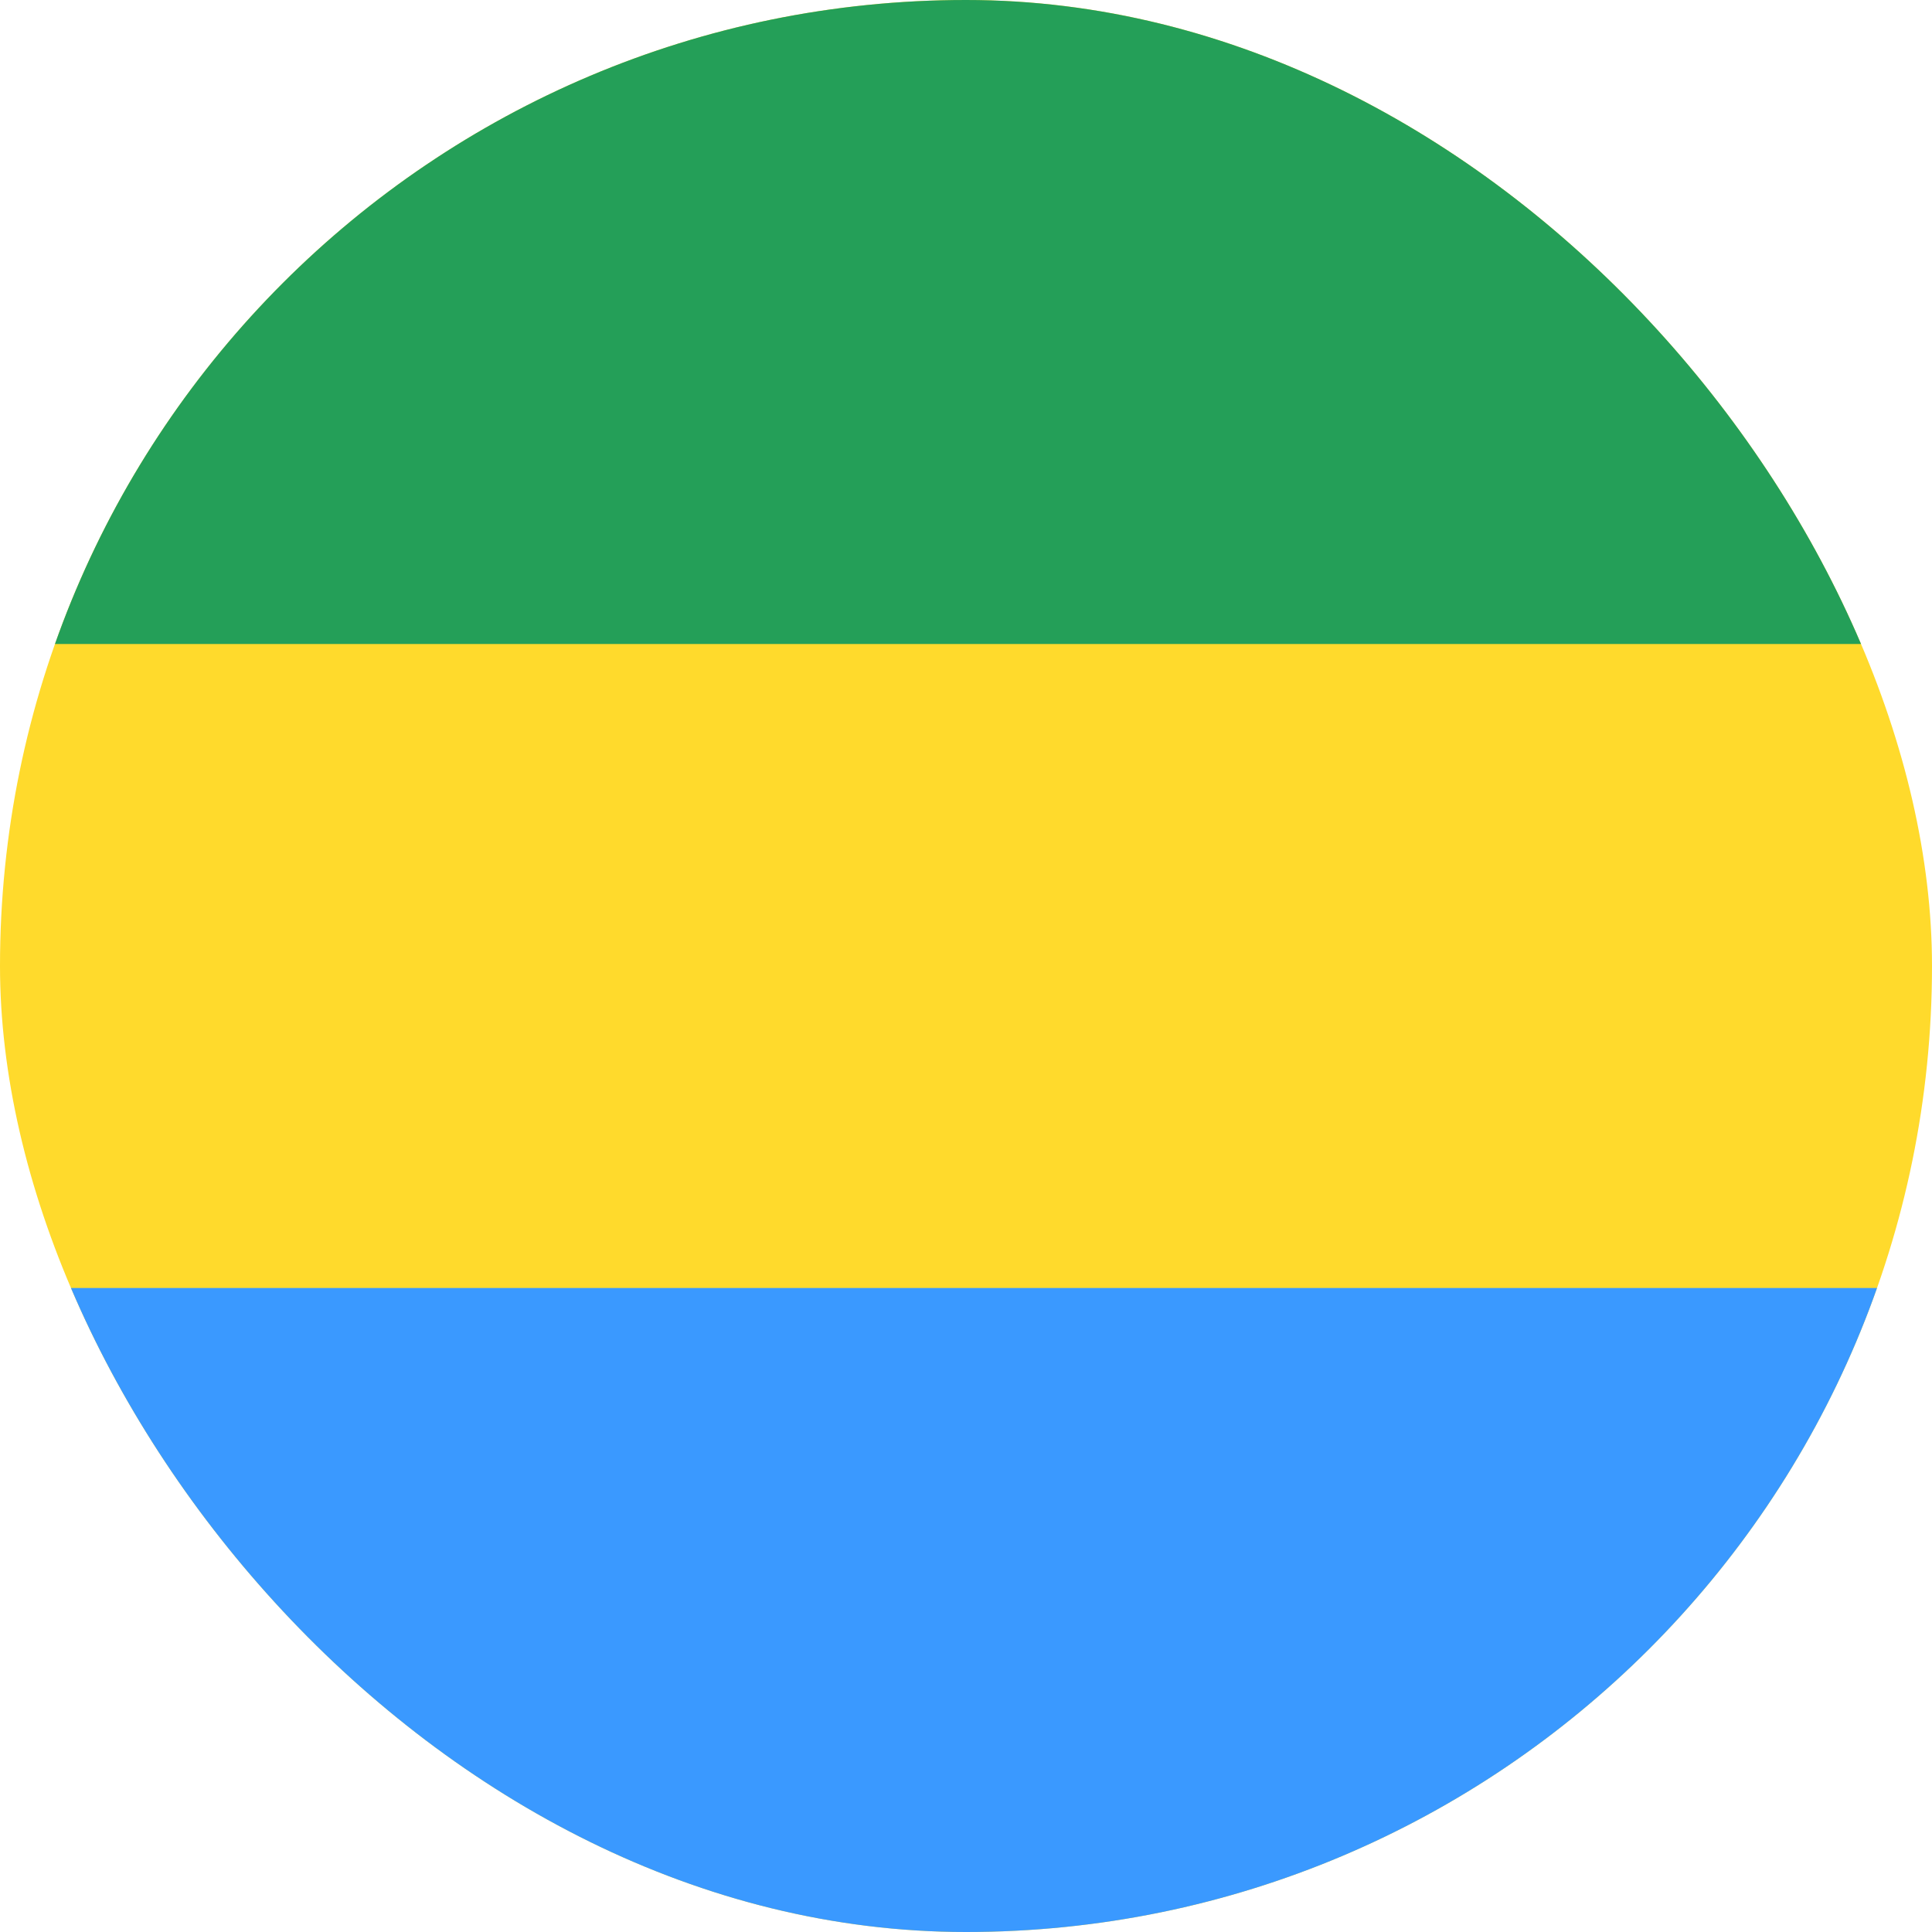
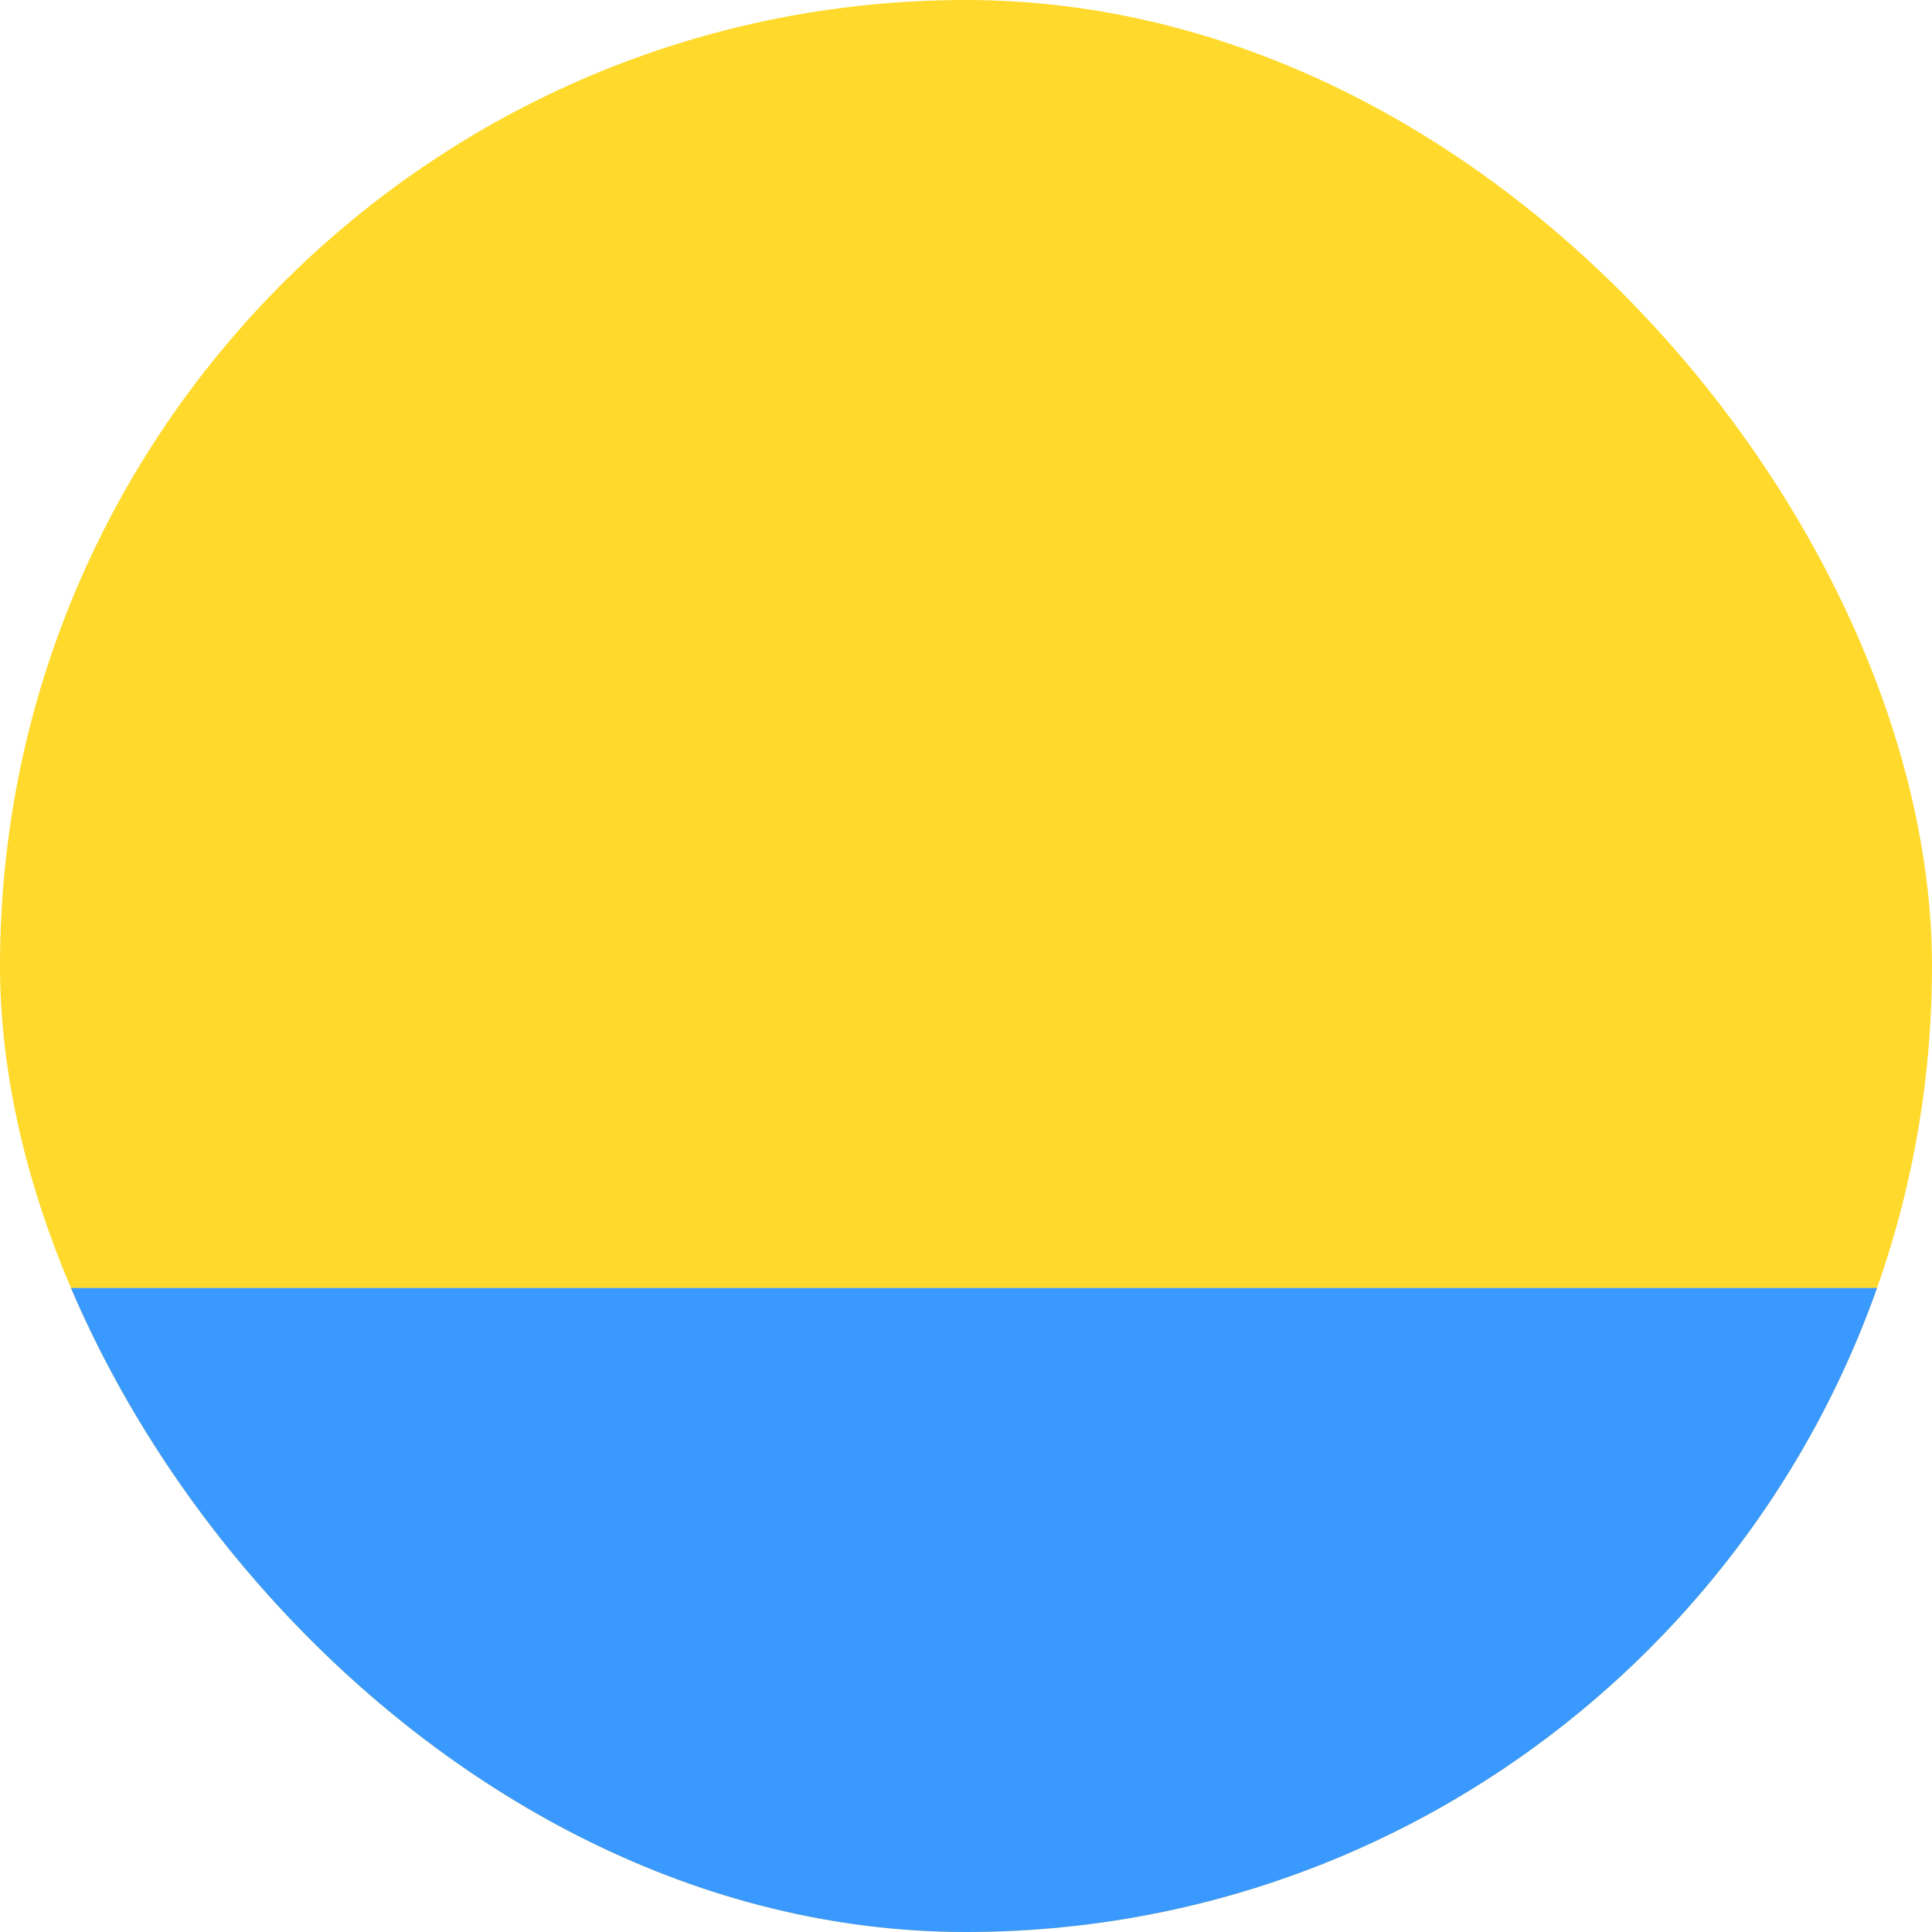
<svg xmlns="http://www.w3.org/2000/svg" width="15" height="15" viewBox="0 0 15 15" fill="none">
  <g clip-path="url(#clip0_9503_24516)">
    <rect width="15" height="15" rx="7.5" fill="#FFDA2C" />
    <path fill-rule="evenodd" clip-rule="evenodd" d="M-3 10H18V15H-3V10Z" fill="#3A99FF" />
-     <path fill-rule="evenodd" clip-rule="evenodd" d="M-3 0H18V5H-3V0Z" fill="#249F58" />
  </g>
  <defs>
    <clipPath id="clip0_9503_24516">
      <rect width="15" height="15" rx="7.5" fill="white" />
    </clipPath>
  </defs>
</svg>